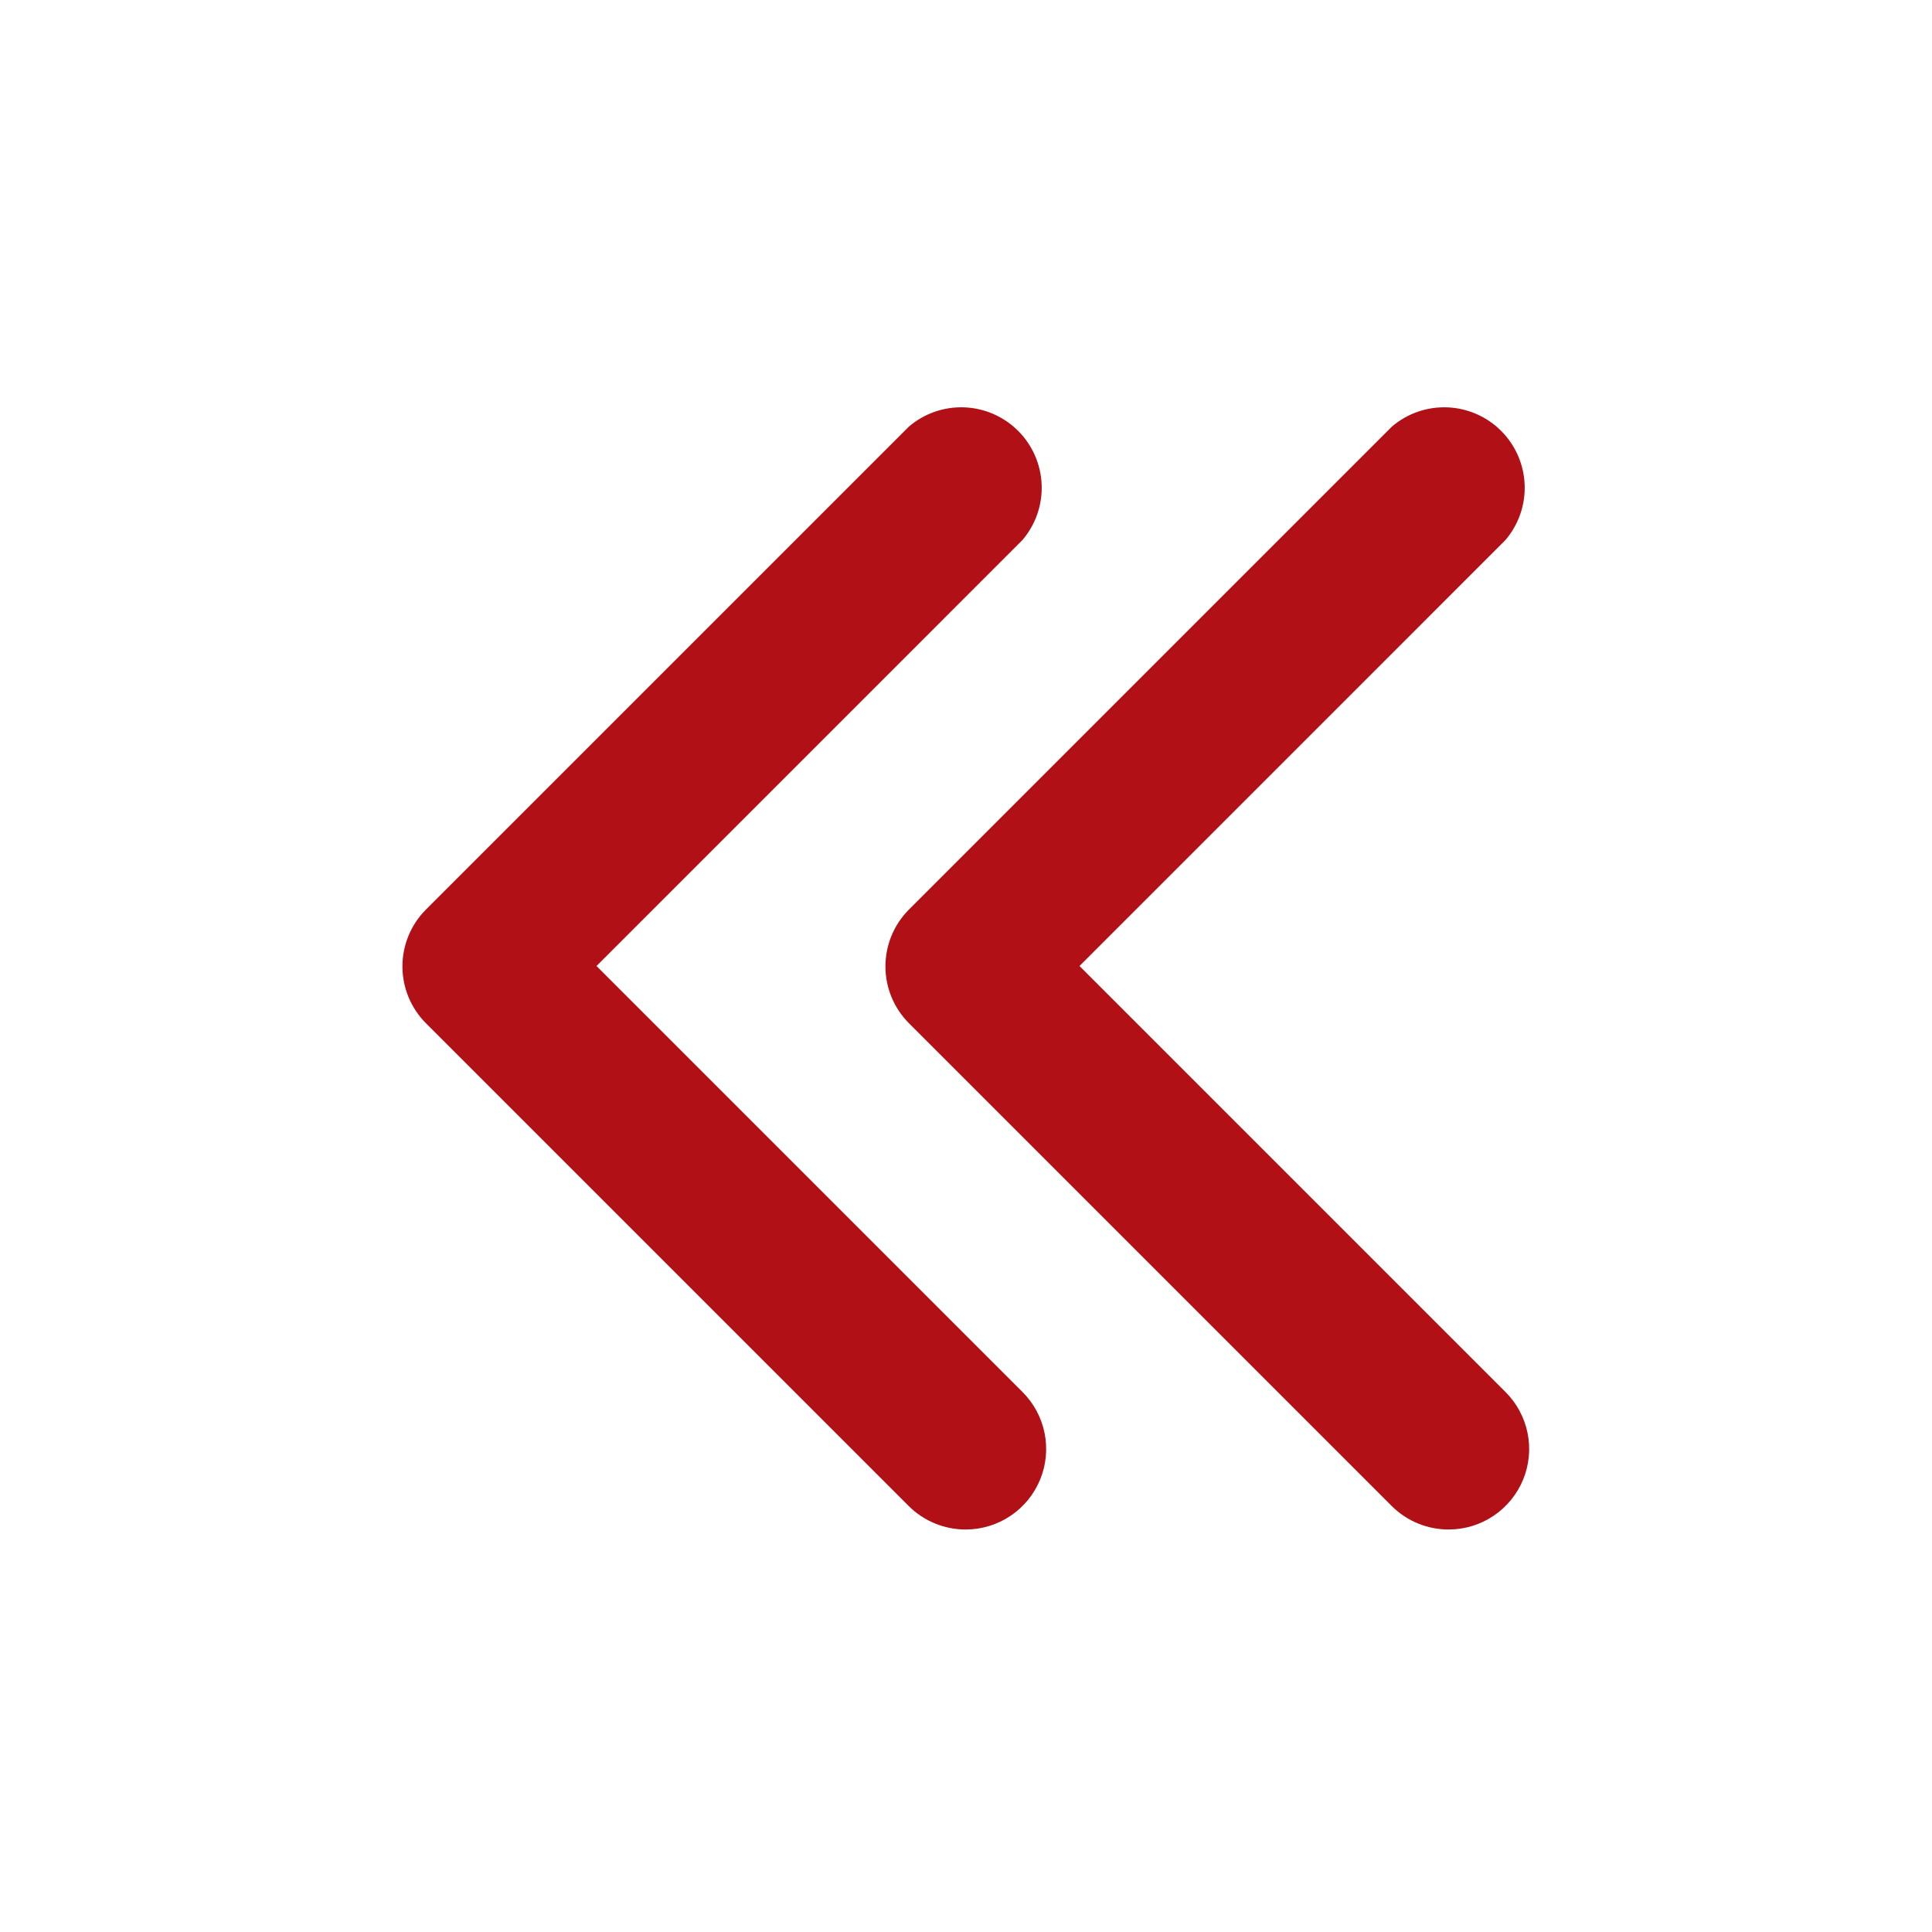
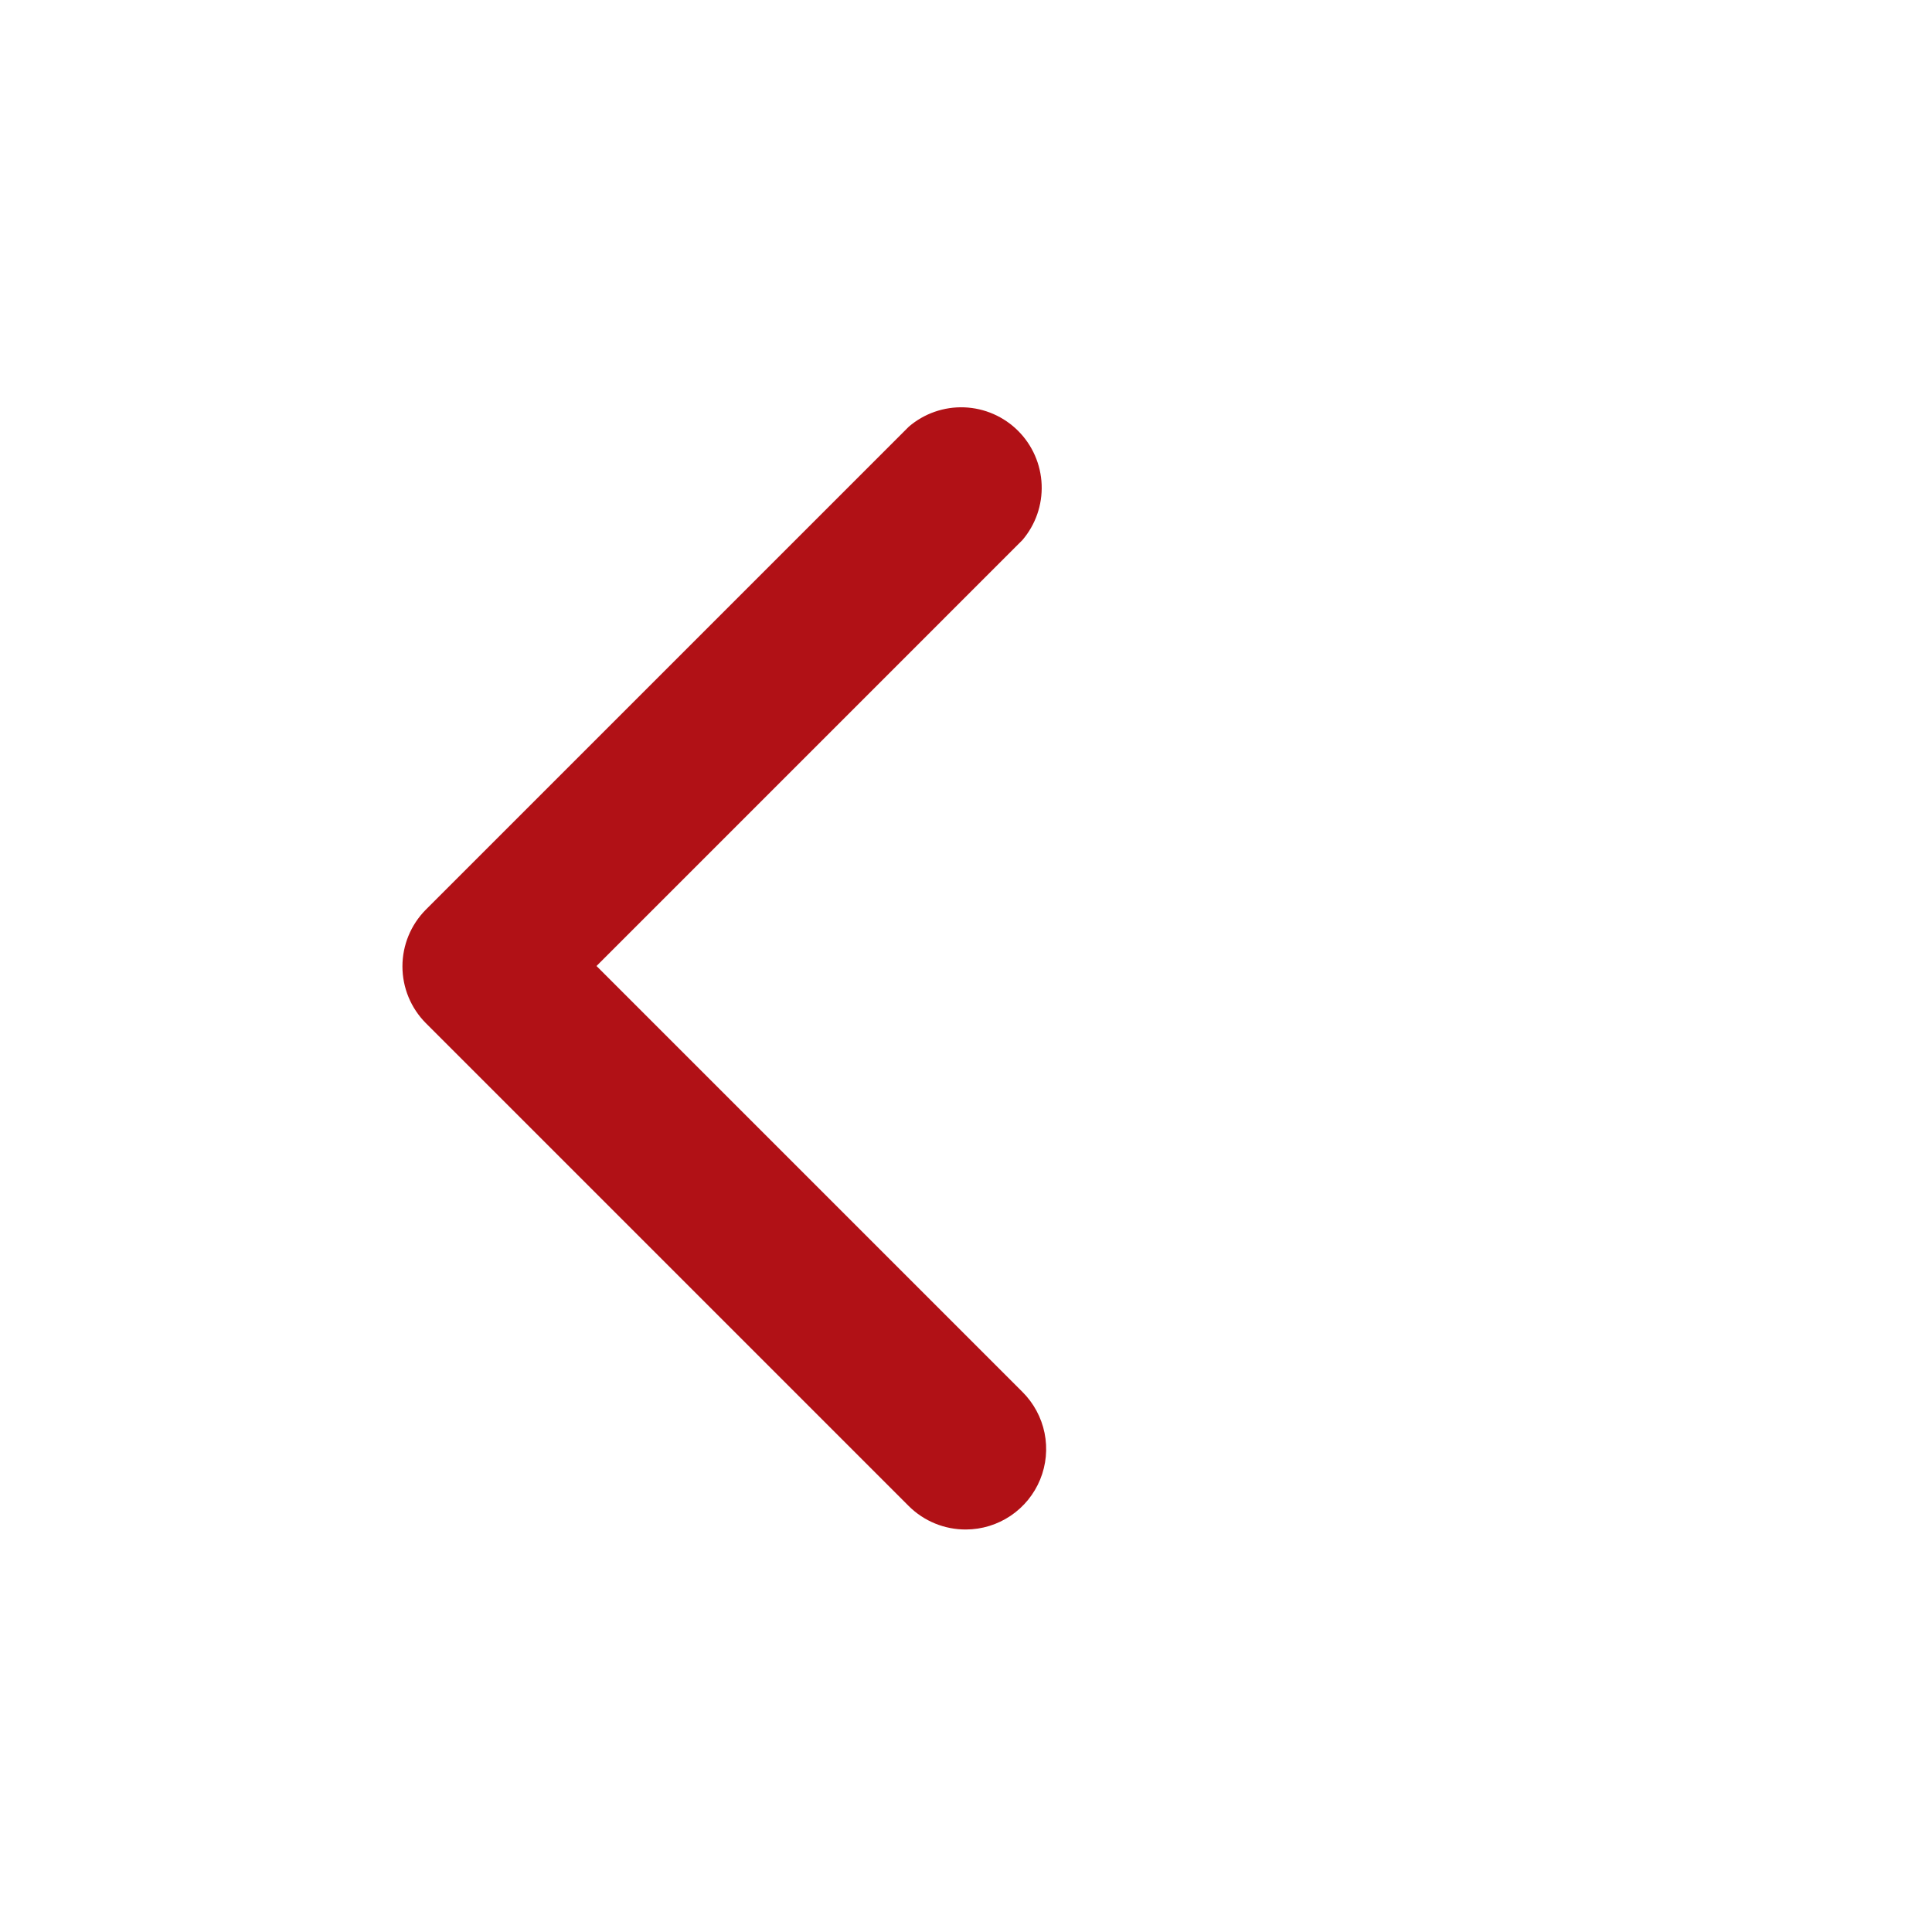
<svg xmlns="http://www.w3.org/2000/svg" width="512" height="512" viewBox="0 0 512 512" fill="none">
  <path d="M256 405.333C253.192 405.349 250.409 404.811 247.81 403.749C245.211 402.688 242.847 401.123 240.853 399.146L112.853 271.146C108.88 267.149 106.65 261.742 106.65 256.106C106.65 250.47 108.88 245.063 112.853 241.066L240.853 113.066C244.934 109.571 250.184 107.745 255.553 107.952C260.922 108.16 266.015 110.386 269.815 114.185C273.614 117.984 275.84 123.077 276.047 128.446C276.255 133.816 274.428 139.065 270.933 143.146L158.08 256L270.933 368.853C273.929 371.824 275.976 375.617 276.817 379.751C277.657 383.886 277.252 388.177 275.654 392.082C274.055 395.987 271.335 399.33 267.837 401.688C264.338 404.047 260.219 405.315 256 405.333Z" fill="#B11116" />
-   <path d="M384 405.333C381.192 405.349 378.409 404.811 375.81 403.749C373.211 402.688 370.847 401.123 368.853 399.146L240.853 271.146C236.88 267.149 234.65 261.742 234.65 256.106C234.65 250.47 236.88 245.063 240.853 241.066L368.853 113.066C372.934 109.571 378.184 107.745 383.553 107.952C388.922 108.16 394.015 110.386 397.815 114.185C401.614 117.984 403.84 123.077 404.047 128.446C404.255 133.816 402.428 139.065 398.933 143.146L286.08 256L398.933 368.853C401.929 371.824 403.976 375.617 404.817 379.751C405.657 383.886 405.252 388.177 403.654 392.082C402.055 395.987 399.335 399.33 395.837 401.688C392.338 404.047 388.219 405.315 384 405.333Z" fill="#B11116" />
</svg>